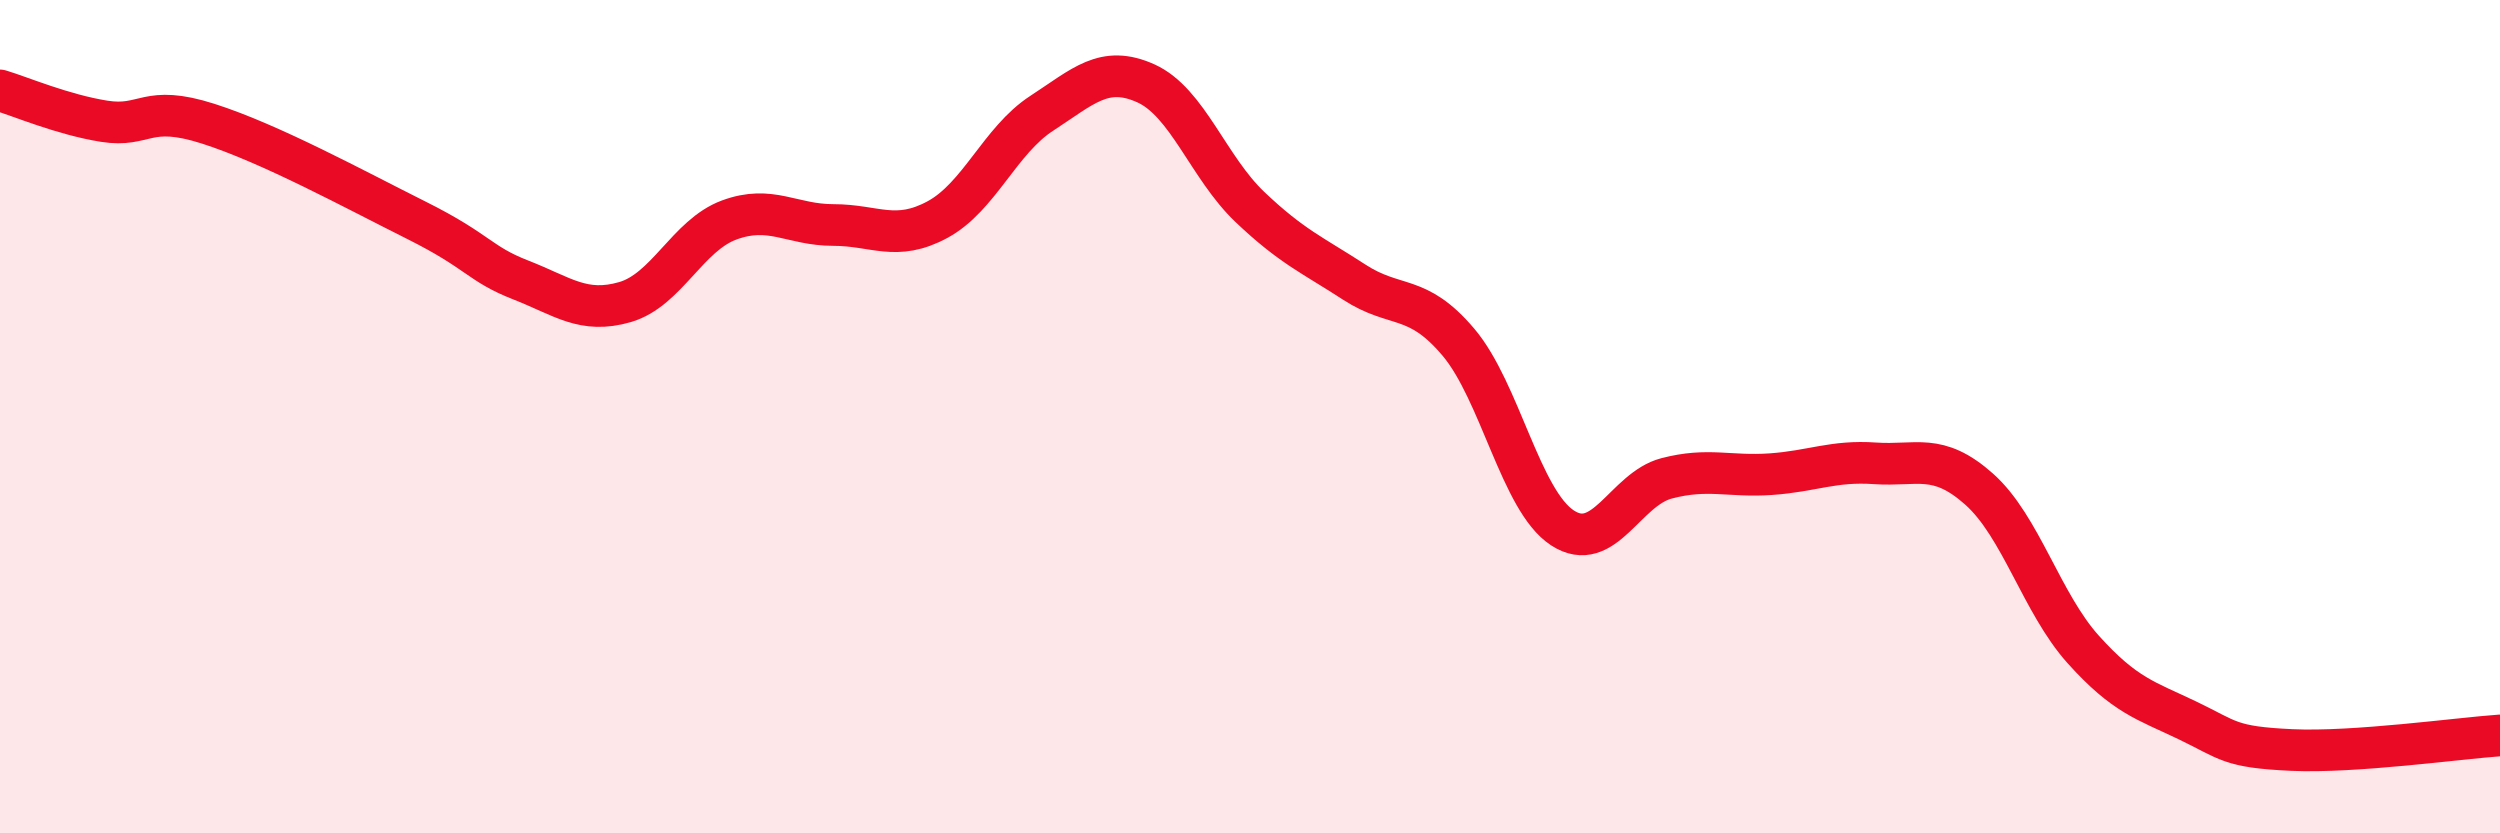
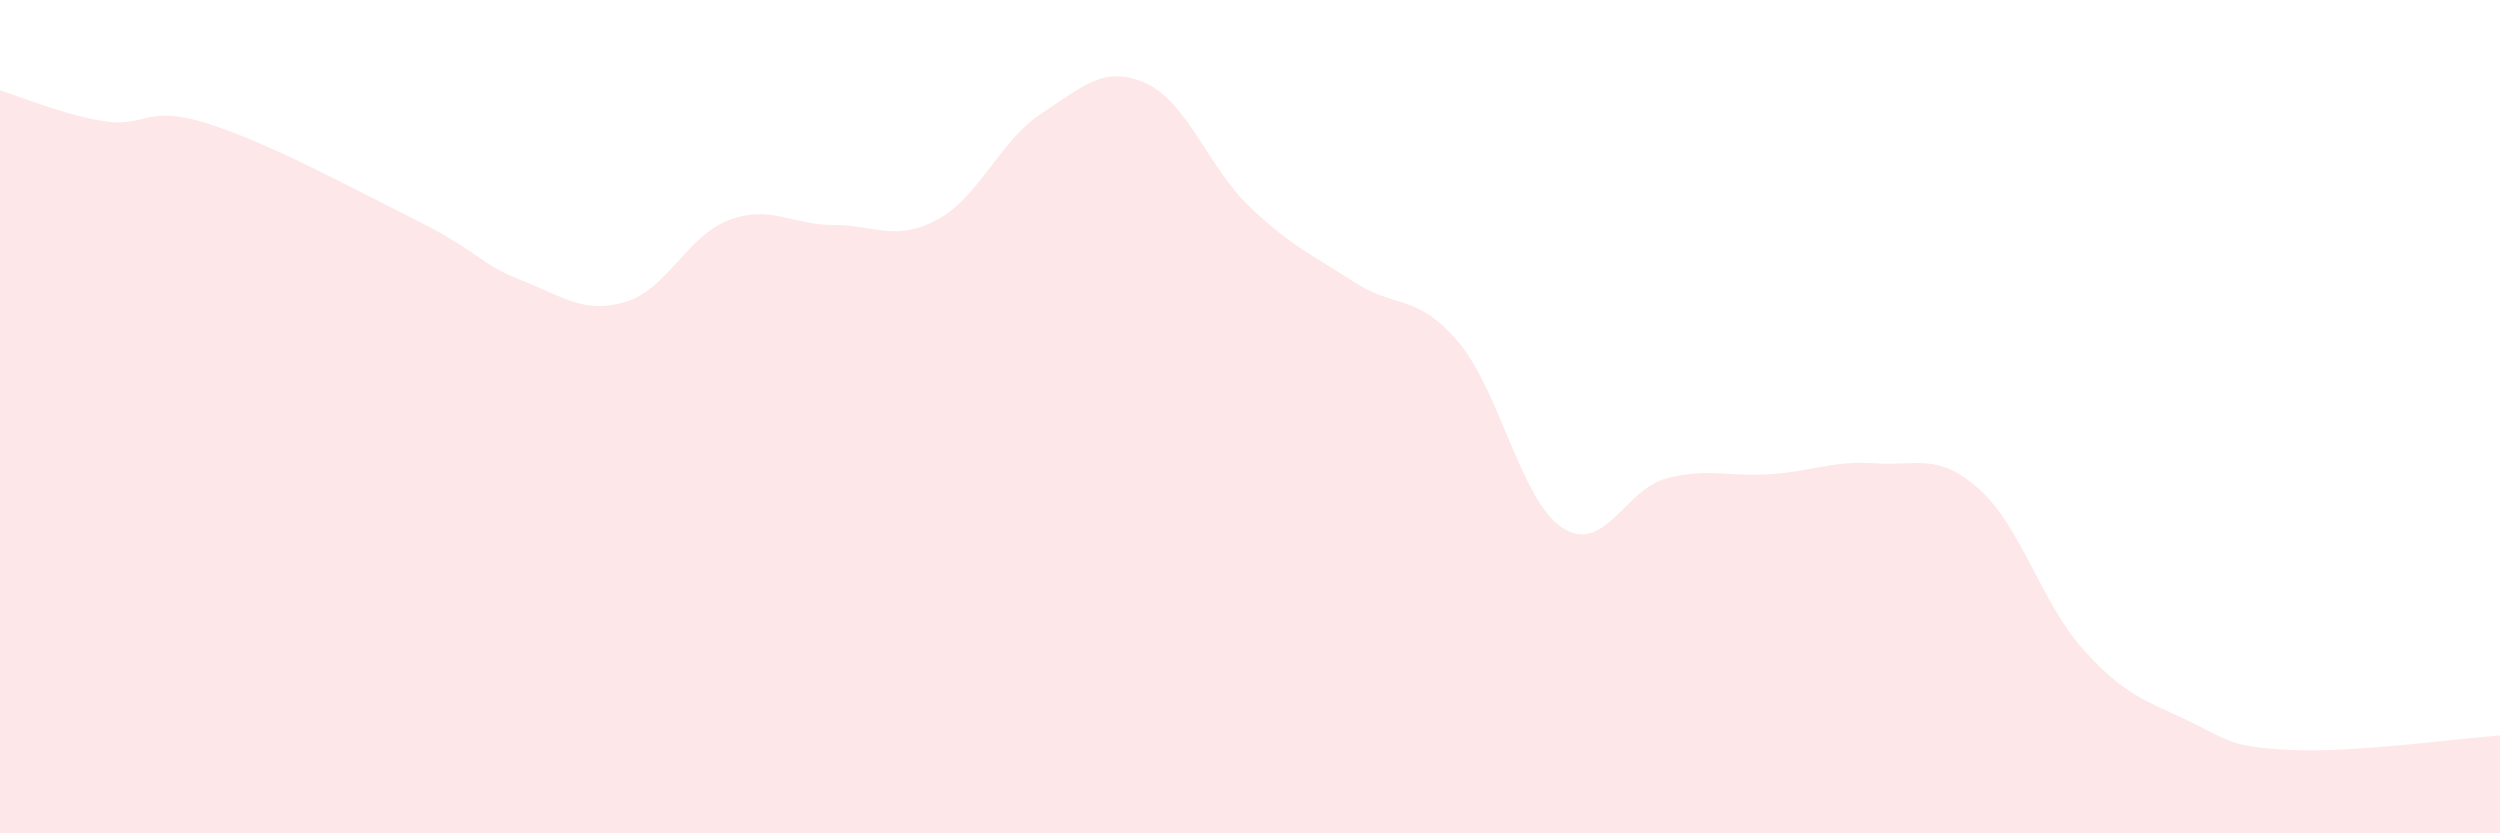
<svg xmlns="http://www.w3.org/2000/svg" width="60" height="20" viewBox="0 0 60 20">
  <path d="M 0,2.17 C 0.5,2.32 1.5,2.75 2.5,2.91 C 3.5,3.07 3.5,2.49 5,2.97 C 6.5,3.45 8.5,4.54 10,5.29 C 11.5,6.04 11.5,6.33 12.5,6.72 C 13.5,7.11 14,7.54 15,7.25 C 16,6.96 16.5,5.65 17.5,5.28 C 18.5,4.91 19,5.4 20,5.4 C 21,5.4 21.5,5.81 22.5,5.27 C 23.5,4.73 24,3.37 25,2.72 C 26,2.07 26.5,1.55 27.5,2 C 28.5,2.45 29,4.02 30,4.97 C 31,5.92 31.5,6.12 32.5,6.77 C 33.5,7.42 34,7.03 35,8.21 C 36,9.39 36.5,12.02 37.5,12.67 C 38.5,13.32 39,11.74 40,11.48 C 41,11.22 41.5,11.45 42.5,11.38 C 43.5,11.31 44,11.05 45,11.12 C 46,11.19 46.5,10.85 47.5,11.74 C 48.5,12.63 49,14.48 50,15.59 C 51,16.7 51.5,16.81 52.5,17.29 C 53.5,17.77 53.5,17.93 55,18 C 56.5,18.07 59,17.72 60,17.65L60 20L0 20Z" fill="#EB0A25" opacity="0.1" stroke-linecap="round" stroke-linejoin="round" />
-   <path d="M 0,2.17 C 0.5,2.32 1.5,2.75 2.5,2.91 C 3.5,3.07 3.5,2.49 5,2.97 C 6.5,3.45 8.5,4.54 10,5.29 C 11.5,6.04 11.5,6.33 12.5,6.72 C 13.5,7.11 14,7.54 15,7.25 C 16,6.96 16.5,5.65 17.5,5.28 C 18.5,4.91 19,5.4 20,5.4 C 21,5.4 21.5,5.81 22.5,5.27 C 23.5,4.73 24,3.37 25,2.72 C 26,2.07 26.5,1.55 27.5,2 C 28.5,2.45 29,4.02 30,4.97 C 31,5.92 31.5,6.12 32.5,6.77 C 33.5,7.42 34,7.03 35,8.21 C 36,9.39 36.5,12.02 37.5,12.67 C 38.5,13.32 39,11.74 40,11.48 C 41,11.22 41.5,11.45 42.5,11.38 C 43.5,11.31 44,11.05 45,11.12 C 46,11.19 46.5,10.85 47.5,11.74 C 48.5,12.63 49,14.48 50,15.59 C 51,16.7 51.5,16.81 52.5,17.29 C 53.5,17.77 53.5,17.93 55,18 C 56.5,18.07 59,17.72 60,17.65" stroke="#EB0A25" stroke-width="1" fill="none" stroke-linecap="round" stroke-linejoin="round" />
</svg>